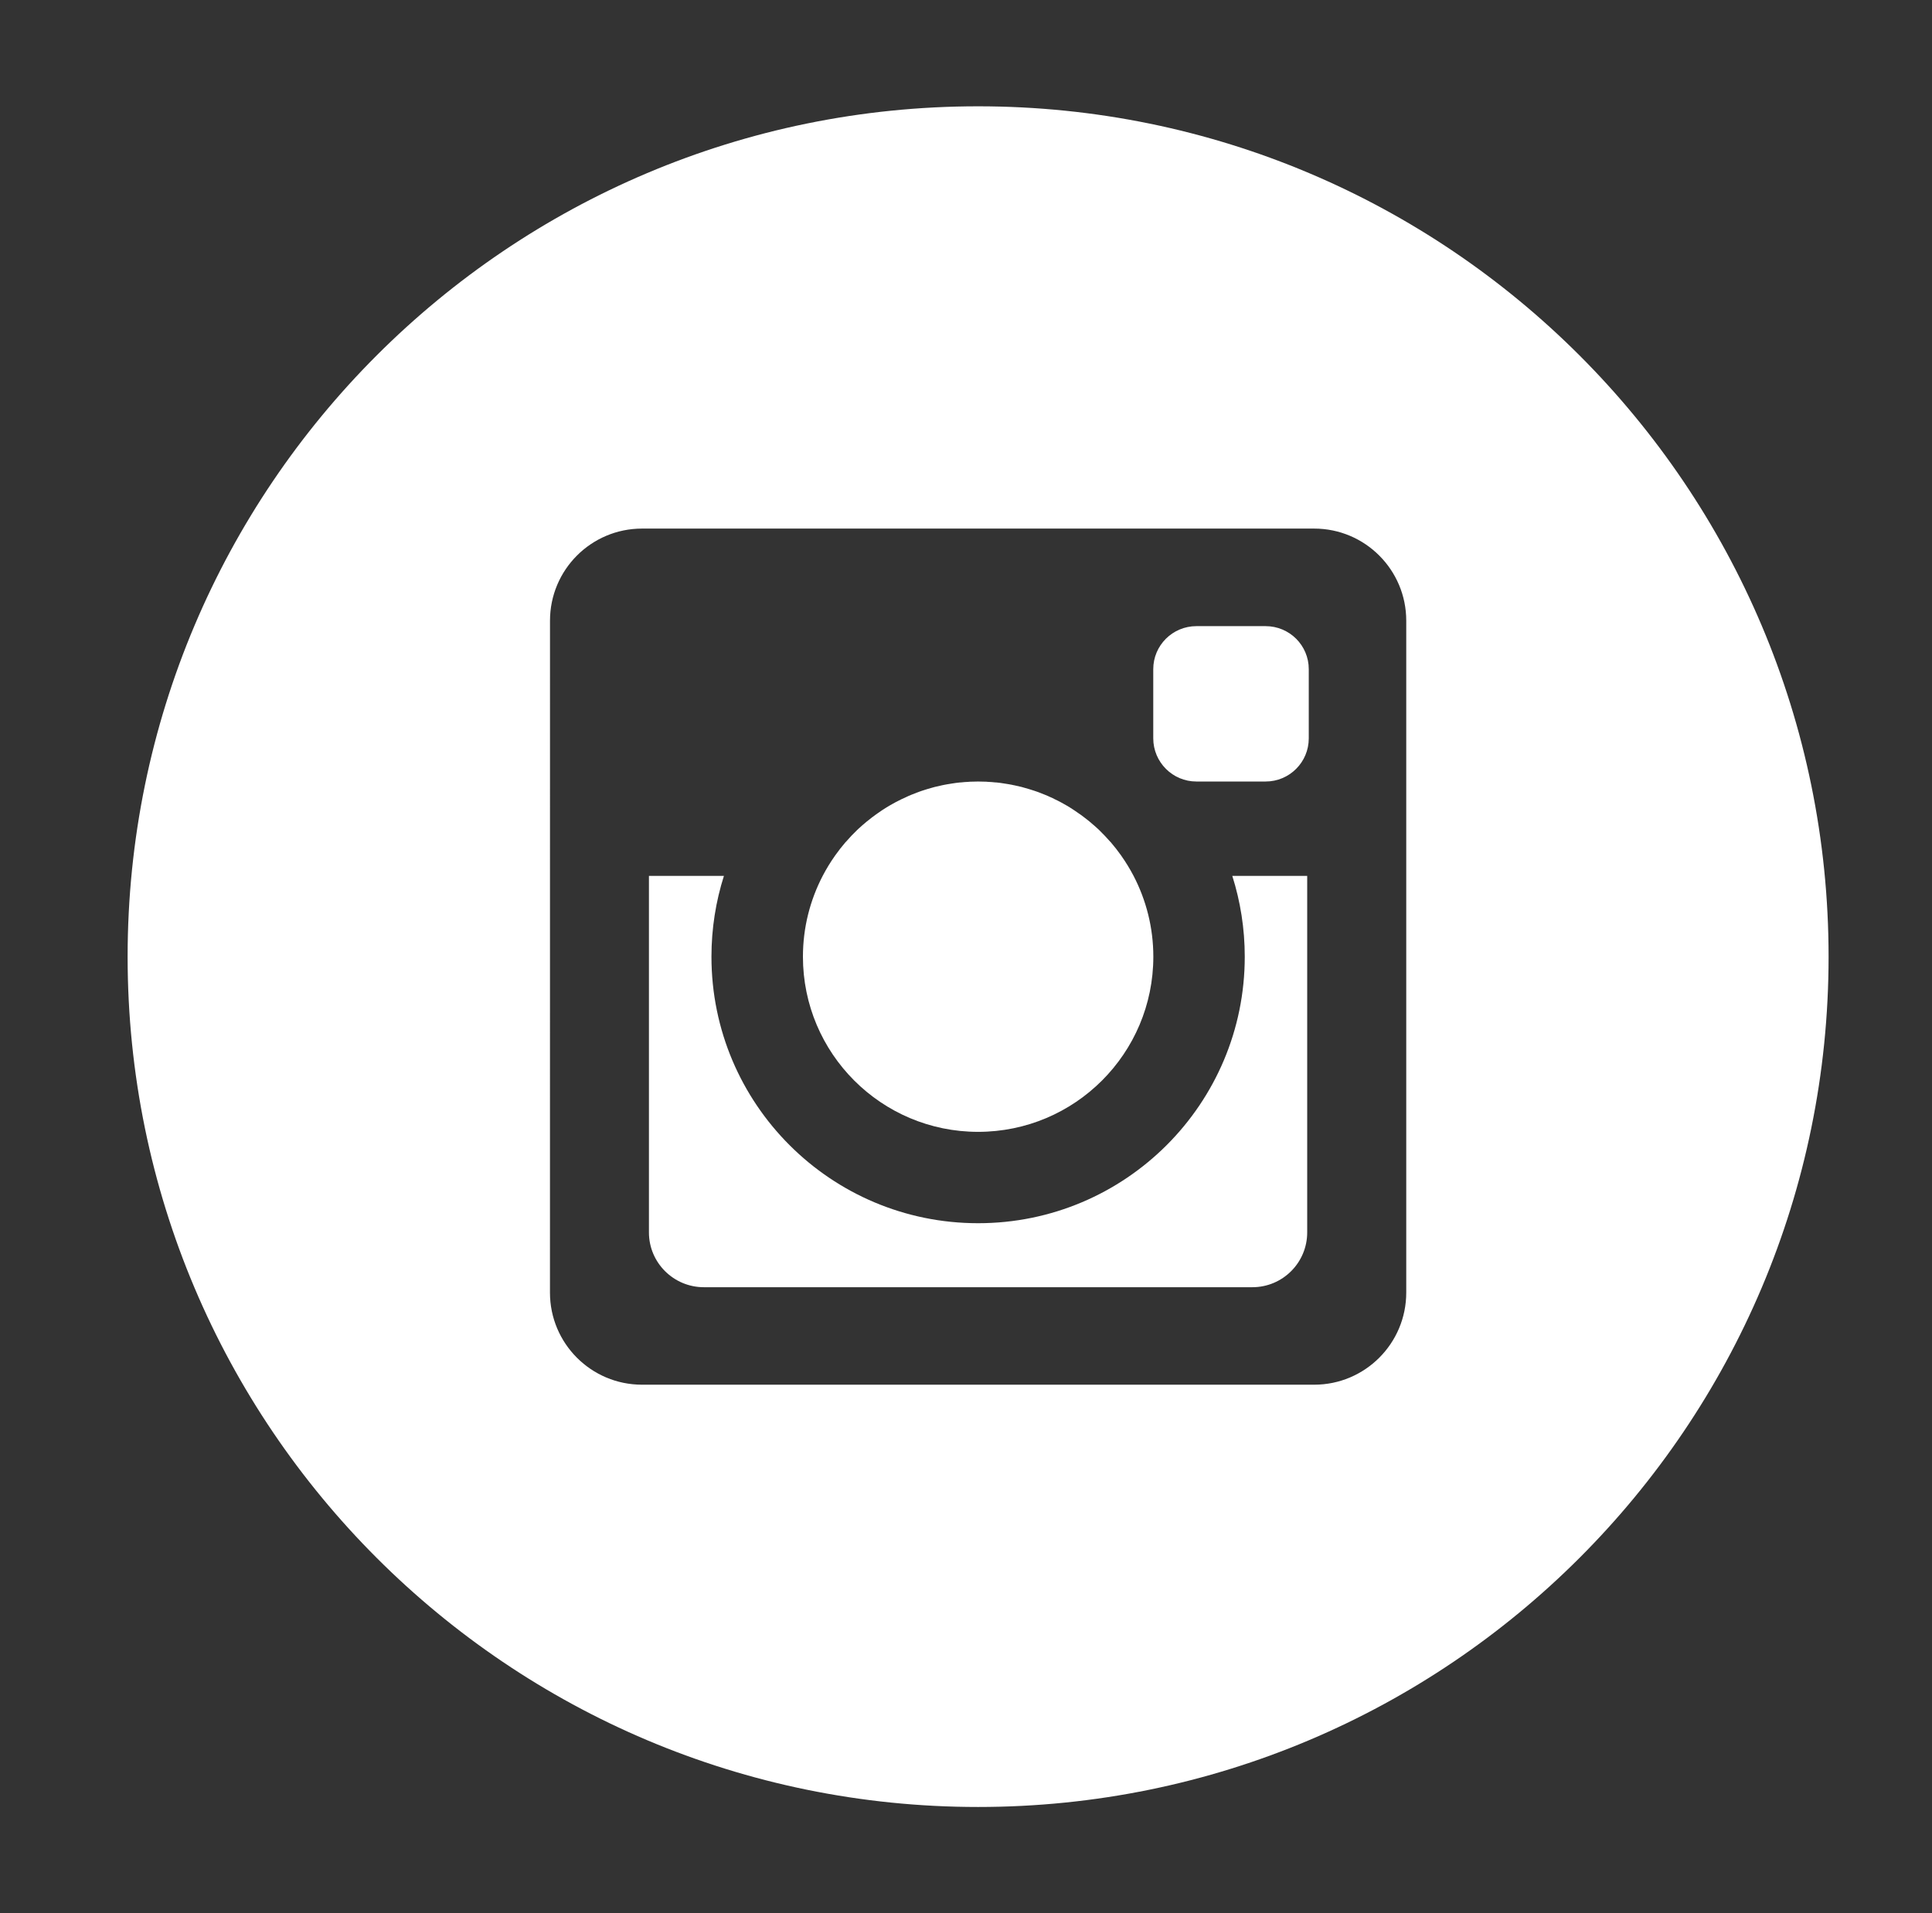
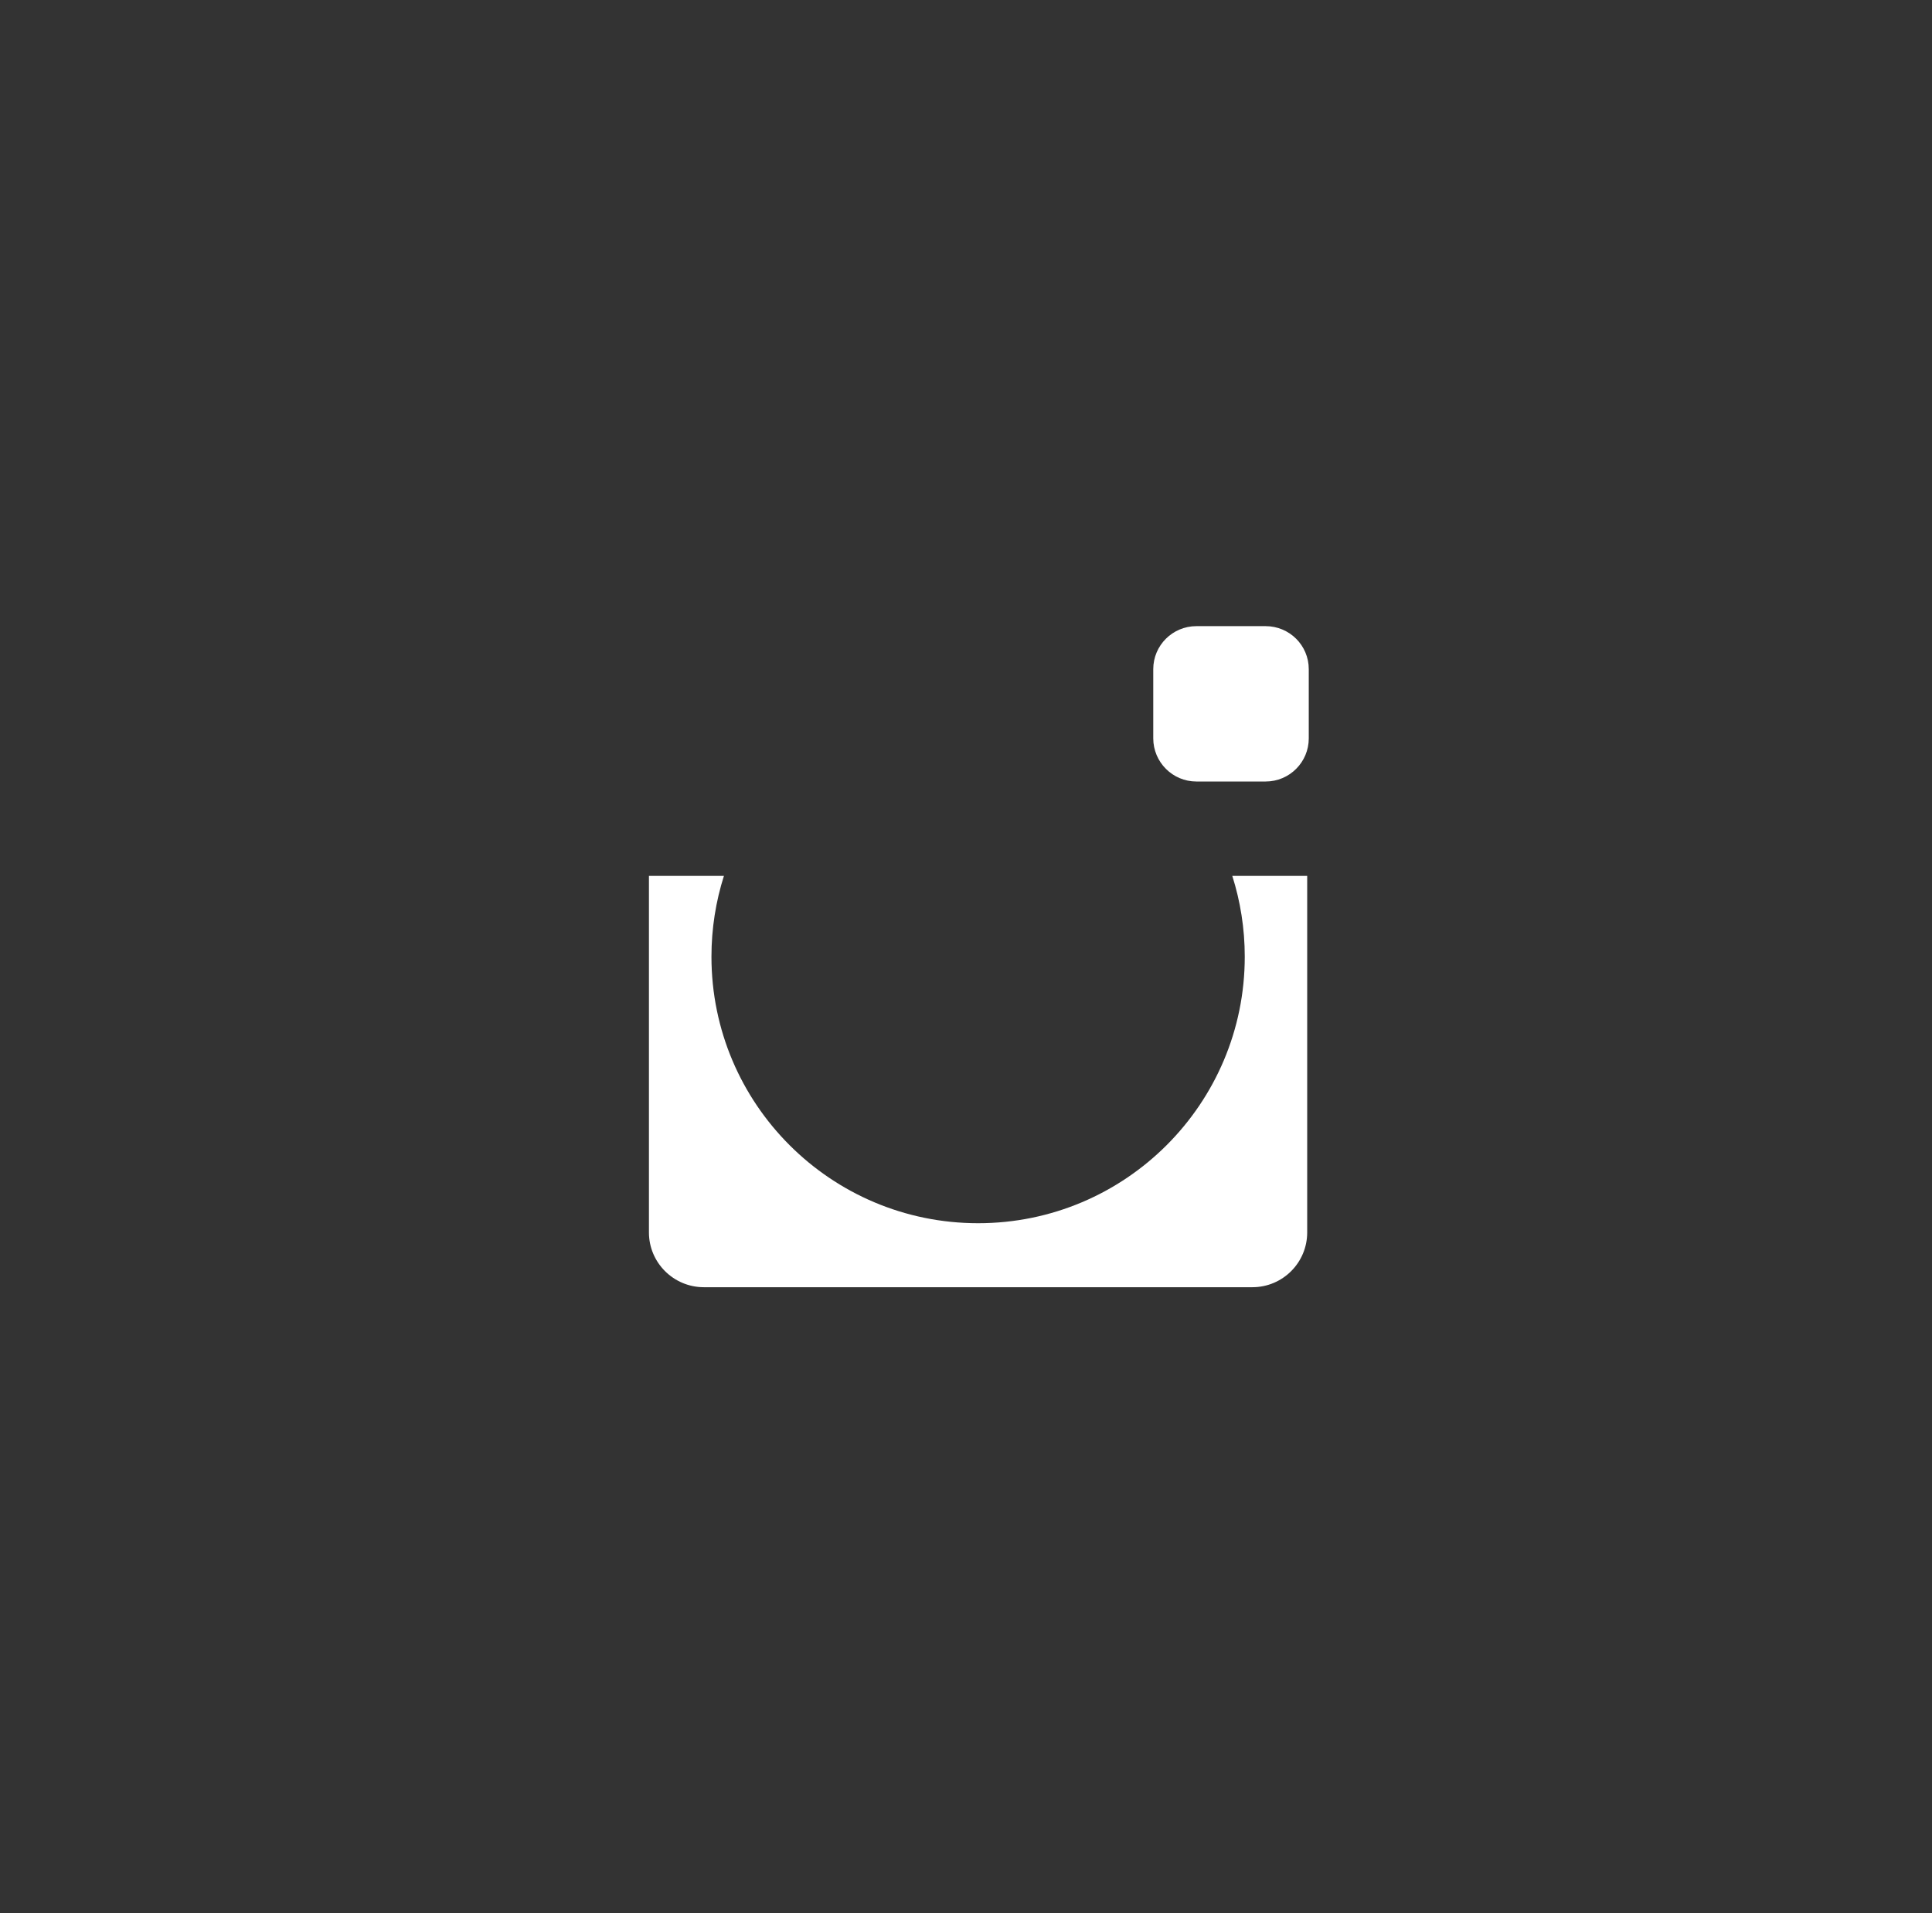
<svg xmlns="http://www.w3.org/2000/svg" xmlns:xlink="http://www.w3.org/1999/xlink" version="1.1" id="Layer_1" x="0px" y="0px" width="53px" height="52.5px" viewBox="0 0 53 52.5" enable-background="new 0 0 53 52.5" xml:space="preserve">
  <rect x="0" y="0" width="53" height="52.5" fill="#333333" stroke="none" />
  <g>
    <g>
      <g>
        <defs>
          <rect id="SVGID_1_" x="3.5" y="2.917" width="46.665" height="46.665" />
        </defs>
        <clipPath id="SVGID_2_">
          <use xlink:href="#SVGID_1_" overflow="visible" />
        </clipPath>
        <path clip-path="url(#SVGID_2_)" fill="#FFFFFF" d="M32.82,21.444h1.9c0.653,0,1.183-0.53,1.183-1.183v-1.9     c0-0.653-0.53-1.18-1.183-1.18h-1.9c-0.653,0-1.183,0.528-1.183,1.18v1.9C31.638,20.914,32.168,21.444,32.82,21.444" />
      </g>
    </g>
    <g>
      <g>
        <defs>
-           <rect id="SVGID_3_" x="3.5" y="2.917" width="46.665" height="46.665" />
-         </defs>
+           </defs>
        <clipPath id="SVGID_4_">
          <use xlink:href="#SVGID_3_" overflow="visible" />
        </clipPath>
        <path clip-path="url(#SVGID_4_)" fill="#FFFFFF" d="M26.832,31.057c2.654,0,4.807-2.152,4.807-4.807     c0-0.798-0.197-1.553-0.542-2.217c-0.1-0.19-0.211-0.373-0.333-0.546c-0.002-0.005-0.007-0.009-0.009-0.014     c-0.088-0.123-0.183-0.245-0.282-0.361c-0.007-0.007-0.014-0.014-0.021-0.021c-0.097-0.111-0.199-0.218-0.303-0.319     c-0.012-0.009-0.021-0.021-0.032-0.03c-0.032-0.03-0.067-0.06-0.1-0.09c-0.014-0.012-0.025-0.023-0.039-0.032     c-0.058-0.053-0.118-0.102-0.178-0.148c-0.019-0.014-0.035-0.028-0.051-0.039c-0.032-0.025-0.062-0.049-0.095-0.072     c-0.021-0.016-0.044-0.032-0.067-0.046c-0.037-0.028-0.079-0.056-0.12-0.083c-0.037-0.025-0.074-0.049-0.111-0.072     c-0.03-0.019-0.058-0.035-0.088-0.053c-0.03-0.016-0.06-0.035-0.09-0.051c-0.028-0.016-0.056-0.03-0.083-0.046     c-0.053-0.028-0.106-0.056-0.162-0.081c-0.021-0.012-0.046-0.023-0.067-0.035c-0.042-0.016-0.081-0.035-0.12-0.053     c-0.025-0.009-0.051-0.021-0.076-0.032c-0.049-0.021-0.097-0.039-0.148-0.058c-0.019-0.007-0.042-0.016-0.06-0.023     c-0.056-0.019-0.111-0.039-0.169-0.056c-0.021-0.007-0.044-0.014-0.067-0.021c-0.051-0.016-0.1-0.03-0.153-0.044     c-0.016-0.005-0.032-0.009-0.049-0.014c-0.067-0.016-0.134-0.032-0.201-0.046c-0.021-0.002-0.039-0.007-0.058-0.012     c-0.053-0.009-0.109-0.021-0.162-0.028c-0.019-0.005-0.037-0.007-0.058-0.009c-0.069-0.012-0.139-0.021-0.208-0.028     c-0.014,0-0.028-0.002-0.042-0.002c-0.058-0.007-0.12-0.012-0.181-0.014c-0.019-0.002-0.039-0.002-0.06-0.005     c-0.074-0.002-0.146-0.005-0.22-0.005s-0.148,0.002-0.22,0.005c-0.021,0.002-0.042,0.002-0.062,0.005     c-0.058,0.002-0.12,0.007-0.181,0.014c-0.012,0-0.025,0.002-0.039,0.002c-0.069,0.007-0.141,0.016-0.211,0.028     c-0.019,0.002-0.037,0.005-0.056,0.009c-0.056,0.007-0.109,0.019-0.162,0.028c-0.021,0.005-0.039,0.009-0.058,0.012     c-0.067,0.014-0.134,0.03-0.201,0.046c-0.016,0.005-0.032,0.009-0.051,0.014c-0.049,0.014-0.1,0.028-0.153,0.044     c-0.021,0.007-0.044,0.014-0.067,0.021c-0.056,0.016-0.111,0.037-0.167,0.056c-0.021,0.007-0.042,0.016-0.062,0.023     c-0.049,0.019-0.097,0.037-0.146,0.058c-0.028,0.012-0.051,0.023-0.076,0.032c-0.039,0.019-0.081,0.037-0.118,0.056     c-0.025,0.009-0.049,0.021-0.072,0.032c-0.053,0.025-0.106,0.053-0.16,0.081c-0.028,0.016-0.056,0.03-0.083,0.046     c-0.03,0.016-0.06,0.035-0.09,0.051c-0.03,0.019-0.058,0.035-0.088,0.053c-0.037,0.023-0.076,0.046-0.113,0.072     c-0.039,0.028-0.081,0.056-0.12,0.083c-0.021,0.014-0.044,0.03-0.065,0.046c-0.032,0.023-0.065,0.046-0.097,0.072     c-0.016,0.012-0.032,0.025-0.049,0.039c-0.06,0.046-0.12,0.095-0.181,0.148c-0.012,0.009-0.025,0.021-0.037,0.032     c-0.035,0.03-0.067,0.06-0.1,0.09c-0.012,0.009-0.023,0.021-0.032,0.03c-0.106,0.102-0.208,0.208-0.303,0.319     c-0.007,0.007-0.014,0.014-0.021,0.021c-0.1,0.116-0.194,0.238-0.282,0.361c-0.005,0.005-0.005,0.009-0.009,0.014     c-0.123,0.174-0.234,0.356-0.333,0.546c-0.345,0.664-0.542,1.419-0.542,2.217C22.026,28.904,24.178,31.057,26.832,31.057" />
      </g>
    </g>
    <g>
      <g>
        <defs>
-           <rect id="SVGID_5_" x="3.5" y="2.917" width="46.665" height="46.665" />
-         </defs>
+           </defs>
        <clipPath id="SVGID_6_">
          <use xlink:href="#SVGID_5_" overflow="visible" />
        </clipPath>
-         <path clip-path="url(#SVGID_6_)" fill="#FFFFFF" d="M15.088,17.031c0-1.395,1.129-2.527,2.525-2.527h18.439     c1.393,0,2.525,1.132,2.525,2.527v18.437c0,1.395-1.132,2.527-2.525,2.527h-18.44c-1.395,0-2.525-1.132-2.525-2.527     L15.088,17.031L15.088,17.031z M26.832,49.582c12.885,0,23.331-10.446,23.331-23.331c0-12.888-10.446-23.334-23.331-23.334     S3.501,13.363,3.501,26.251C3.501,39.136,13.947,49.582,26.832,49.582" />
      </g>
    </g>
    <g>
      <g>
        <defs>
          <rect id="SVGID_7_" x="3.5" y="2.917" width="46.665" height="46.665" />
        </defs>
        <clipPath id="SVGID_8_">
          <use xlink:href="#SVGID_7_" overflow="visible" />
        </clipPath>
        <path clip-path="url(#SVGID_8_)" fill="#FFFFFF" d="M19.309,35.32h15.047c0.831,0,1.504-0.673,1.504-1.504v-9.782h-2.055     c0.222,0.699,0.342,1.444,0.342,2.217c0,4.038-3.275,7.313-7.315,7.313s-7.315-3.275-7.315-7.313c0-0.773,0.12-1.518,0.342-2.217     h-2.057v9.782C17.802,34.647,18.478,35.32,19.309,35.32" />
      </g>
    </g>
  </g>
</svg>